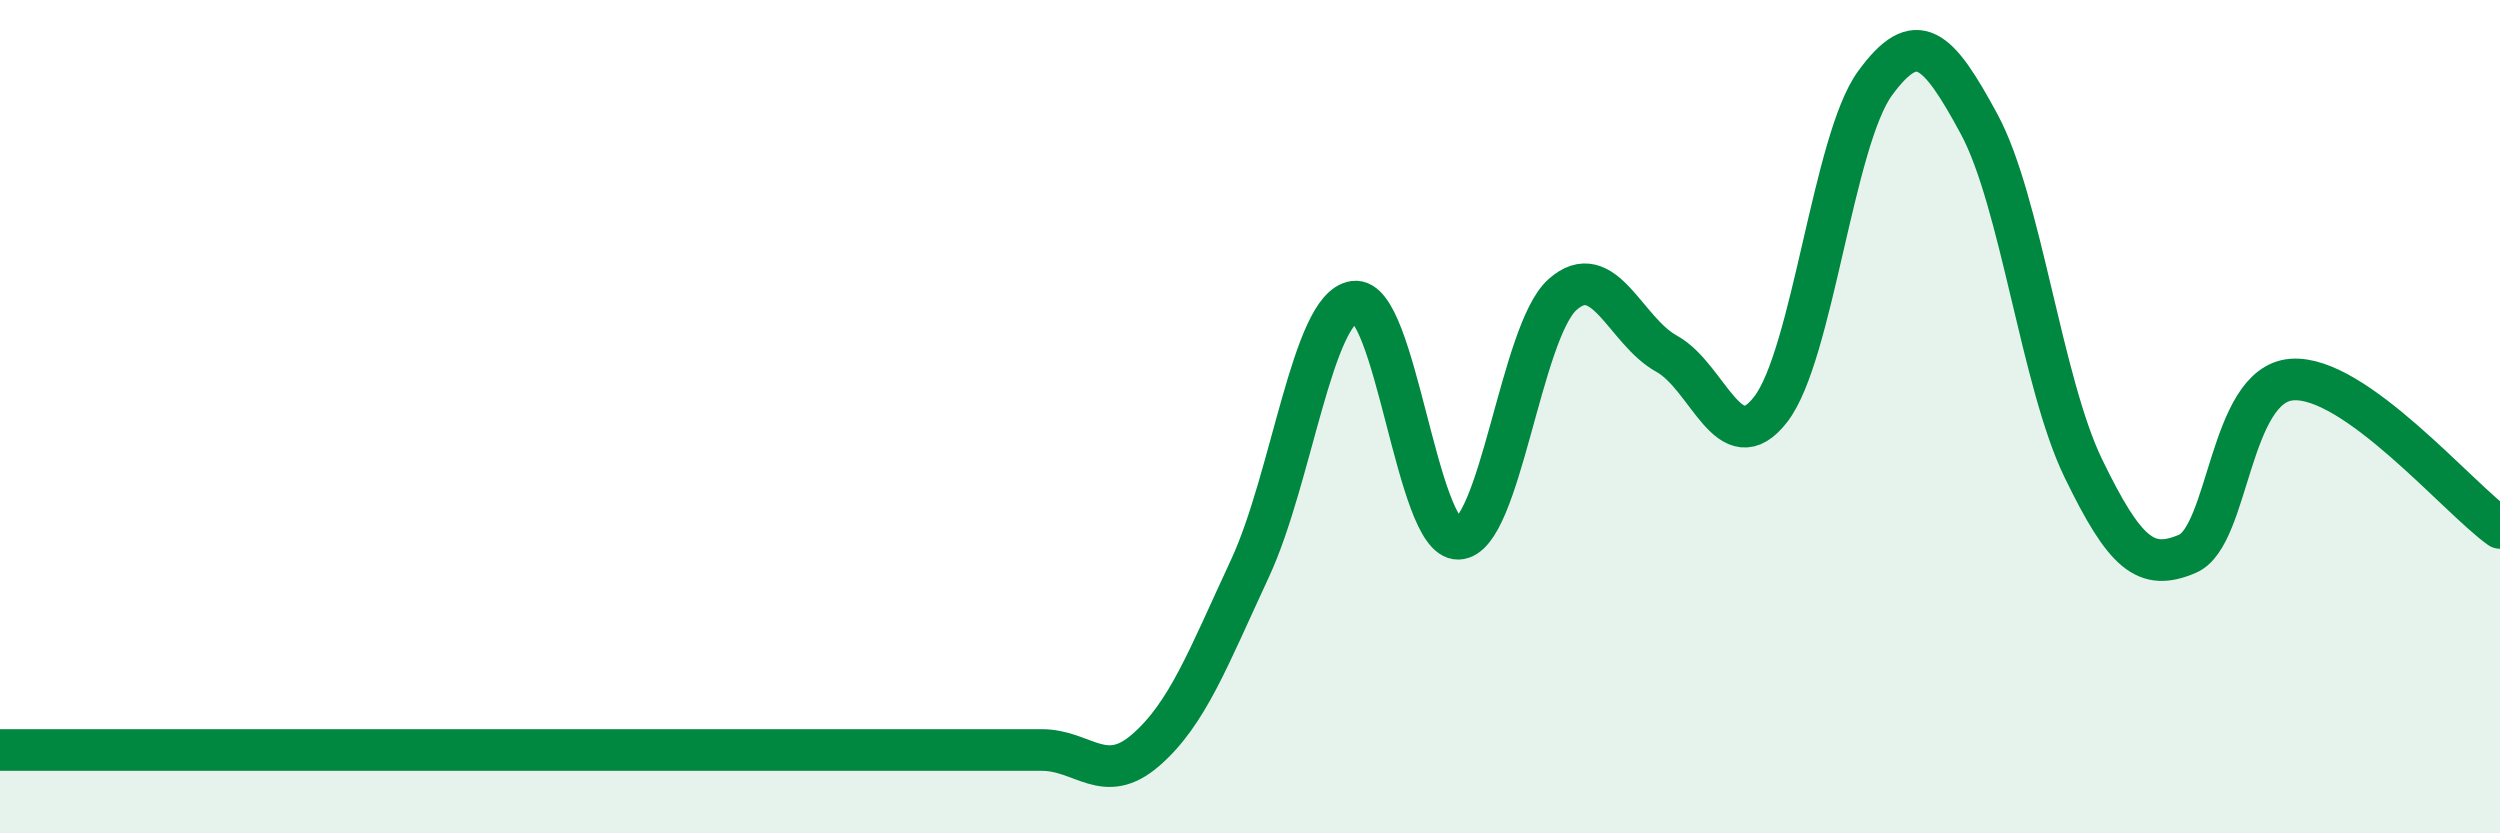
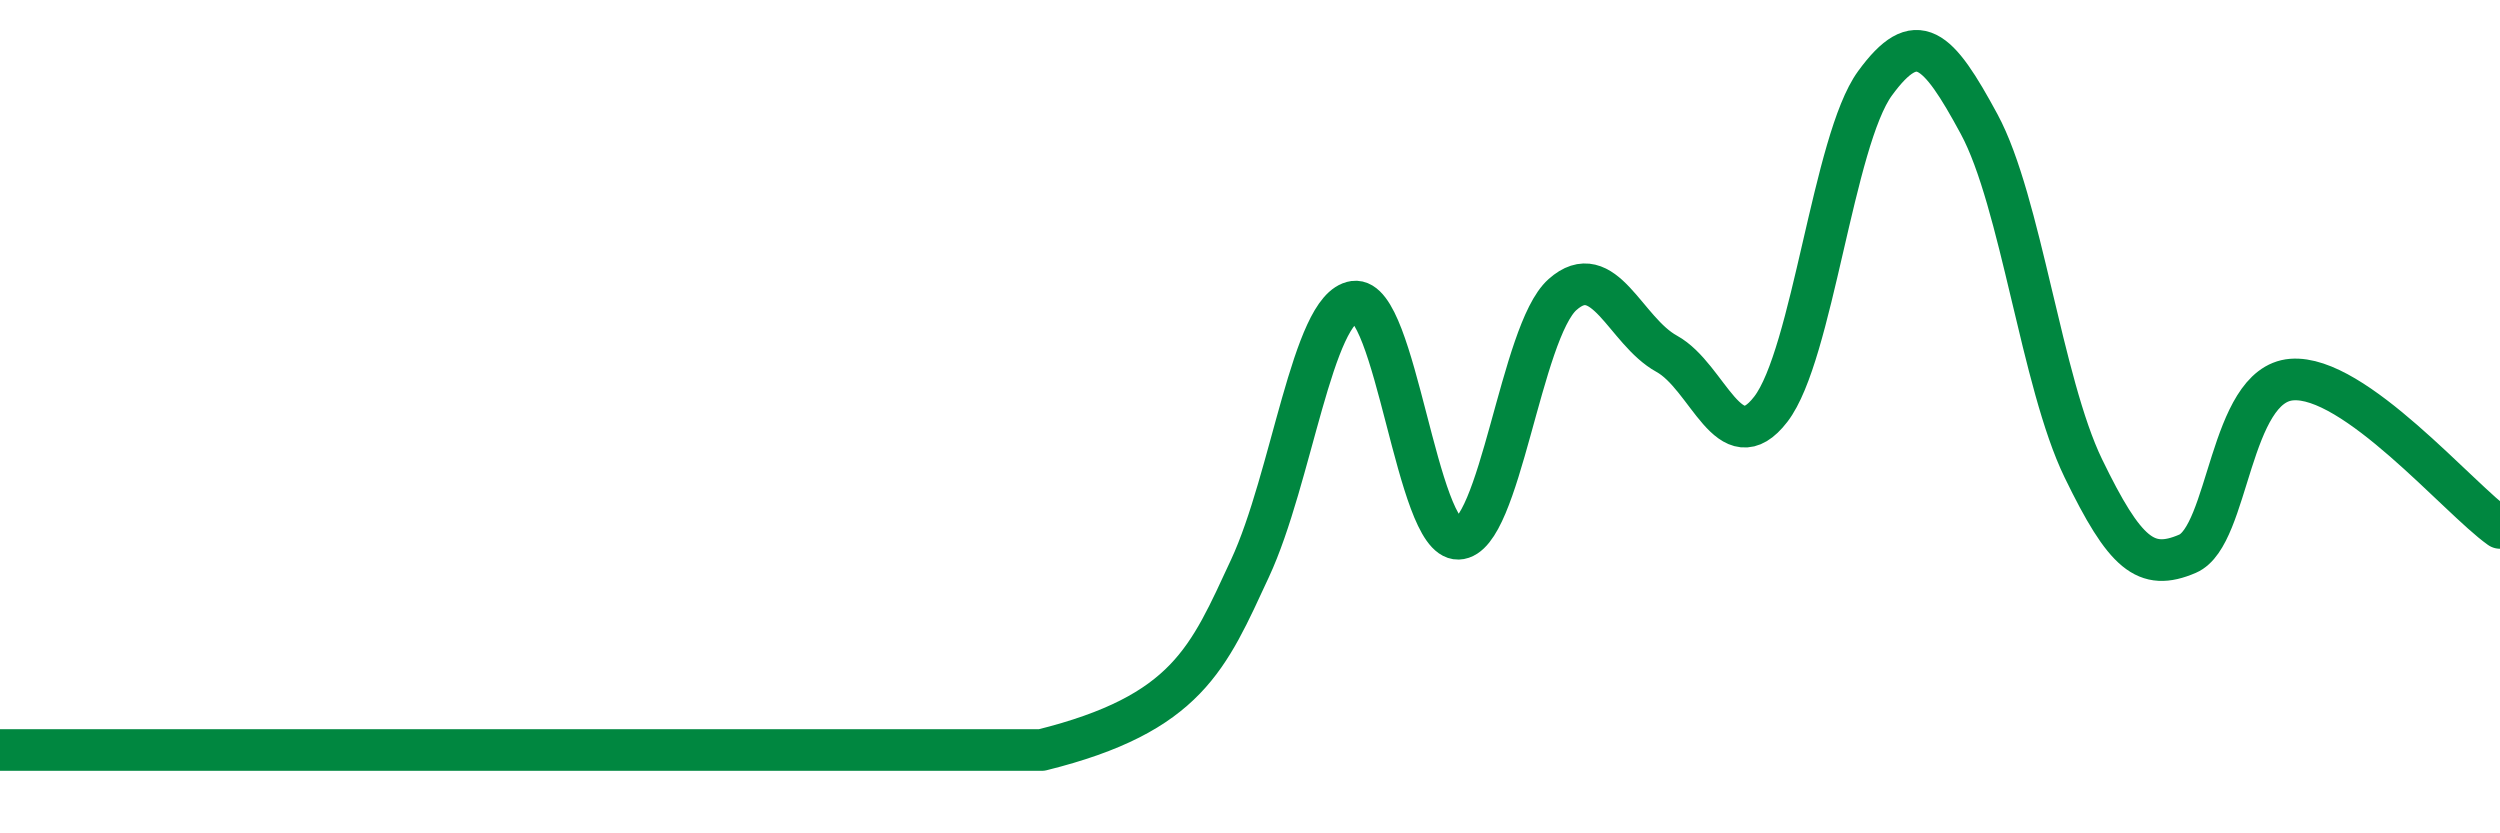
<svg xmlns="http://www.w3.org/2000/svg" width="60" height="20" viewBox="0 0 60 20">
-   <path d="M 0,18 C 0.5,18 1.5,18 2.5,18 C 3.5,18 4,18 5,18 C 6,18 6.5,18 7.5,18 C 8.5,18 9,18 10,18 C 11,18 11.5,18 12.5,18 C 13.5,18 14,18 15,18 C 16,18 16.5,18 17.5,18 C 18.5,18 19,18 20,18 C 21,18 21.5,18 22.5,18 C 23.5,18 24,18 25,18 C 26,18 26.5,18.87 27.5,18 C 28.5,17.13 29,15.79 30,13.64 C 31,11.49 31.5,7.38 32.5,7.24 C 33.5,7.1 34,12.96 35,12.93 C 36,12.9 36.5,7.96 37.5,7.07 C 38.5,6.18 39,7.94 40,8.49 C 41,9.04 41.5,11.12 42.5,9.82 C 43.5,8.52 44,3.37 45,2 C 46,0.63 46.5,1.13 47.5,2.98 C 48.5,4.83 49,9.18 50,11.24 C 51,13.3 51.5,13.72 52.5,13.29 C 53.5,12.86 53.5,9.23 55,9.11 C 56.5,8.99 59,11.96 60,12.67L60 20L0 20Z" fill="#008740" opacity="0.1" stroke-linecap="round" stroke-linejoin="round" />
-   <path d="M 0,18 C 0.5,18 1.5,18 2.5,18 C 3.5,18 4,18 5,18 C 6,18 6.5,18 7.5,18 C 8.5,18 9,18 10,18 C 11,18 11.5,18 12.5,18 C 13.5,18 14,18 15,18 C 16,18 16.5,18 17.5,18 C 18.5,18 19,18 20,18 C 21,18 21.5,18 22.5,18 C 23.5,18 24,18 25,18 C 26,18 26.5,18.87 27.5,18 C 28.5,17.13 29,15.79 30,13.64 C 31,11.49 31.5,7.38 32.5,7.24 C 33.5,7.1 34,12.96 35,12.93 C 36,12.9 36.5,7.96 37.5,7.07 C 38.5,6.18 39,7.94 40,8.49 C 41,9.04 41.5,11.12 42.5,9.82 C 43.5,8.52 44,3.37 45,2 C 46,0.63 46.5,1.13 47.5,2.98 C 48.5,4.83 49,9.18 50,11.24 C 51,13.3 51.5,13.72 52.5,13.29 C 53.5,12.86 53.5,9.23 55,9.11 C 56.5,8.99 59,11.96 60,12.67" stroke="#008740" stroke-width="1" fill="none" stroke-linecap="round" stroke-linejoin="round" />
+   <path d="M 0,18 C 0.5,18 1.5,18 2.5,18 C 3.5,18 4,18 5,18 C 6,18 6.5,18 7.5,18 C 8.5,18 9,18 10,18 C 11,18 11.5,18 12.5,18 C 13.5,18 14,18 15,18 C 16,18 16.5,18 17.5,18 C 18.5,18 19,18 20,18 C 21,18 21.5,18 22.5,18 C 23.5,18 24,18 25,18 C 28.5,17.13 29,15.79 30,13.64 C 31,11.49 31.5,7.38 32.5,7.24 C 33.5,7.1 34,12.96 35,12.93 C 36,12.9 36.5,7.96 37.5,7.07 C 38.5,6.18 39,7.94 40,8.49 C 41,9.04 41.5,11.12 42.5,9.82 C 43.5,8.52 44,3.37 45,2 C 46,0.63 46.5,1.13 47.5,2.98 C 48.5,4.83 49,9.18 50,11.24 C 51,13.3 51.5,13.72 52.5,13.29 C 53.5,12.86 53.5,9.23 55,9.11 C 56.5,8.99 59,11.96 60,12.67" stroke="#008740" stroke-width="1" fill="none" stroke-linecap="round" stroke-linejoin="round" />
</svg>